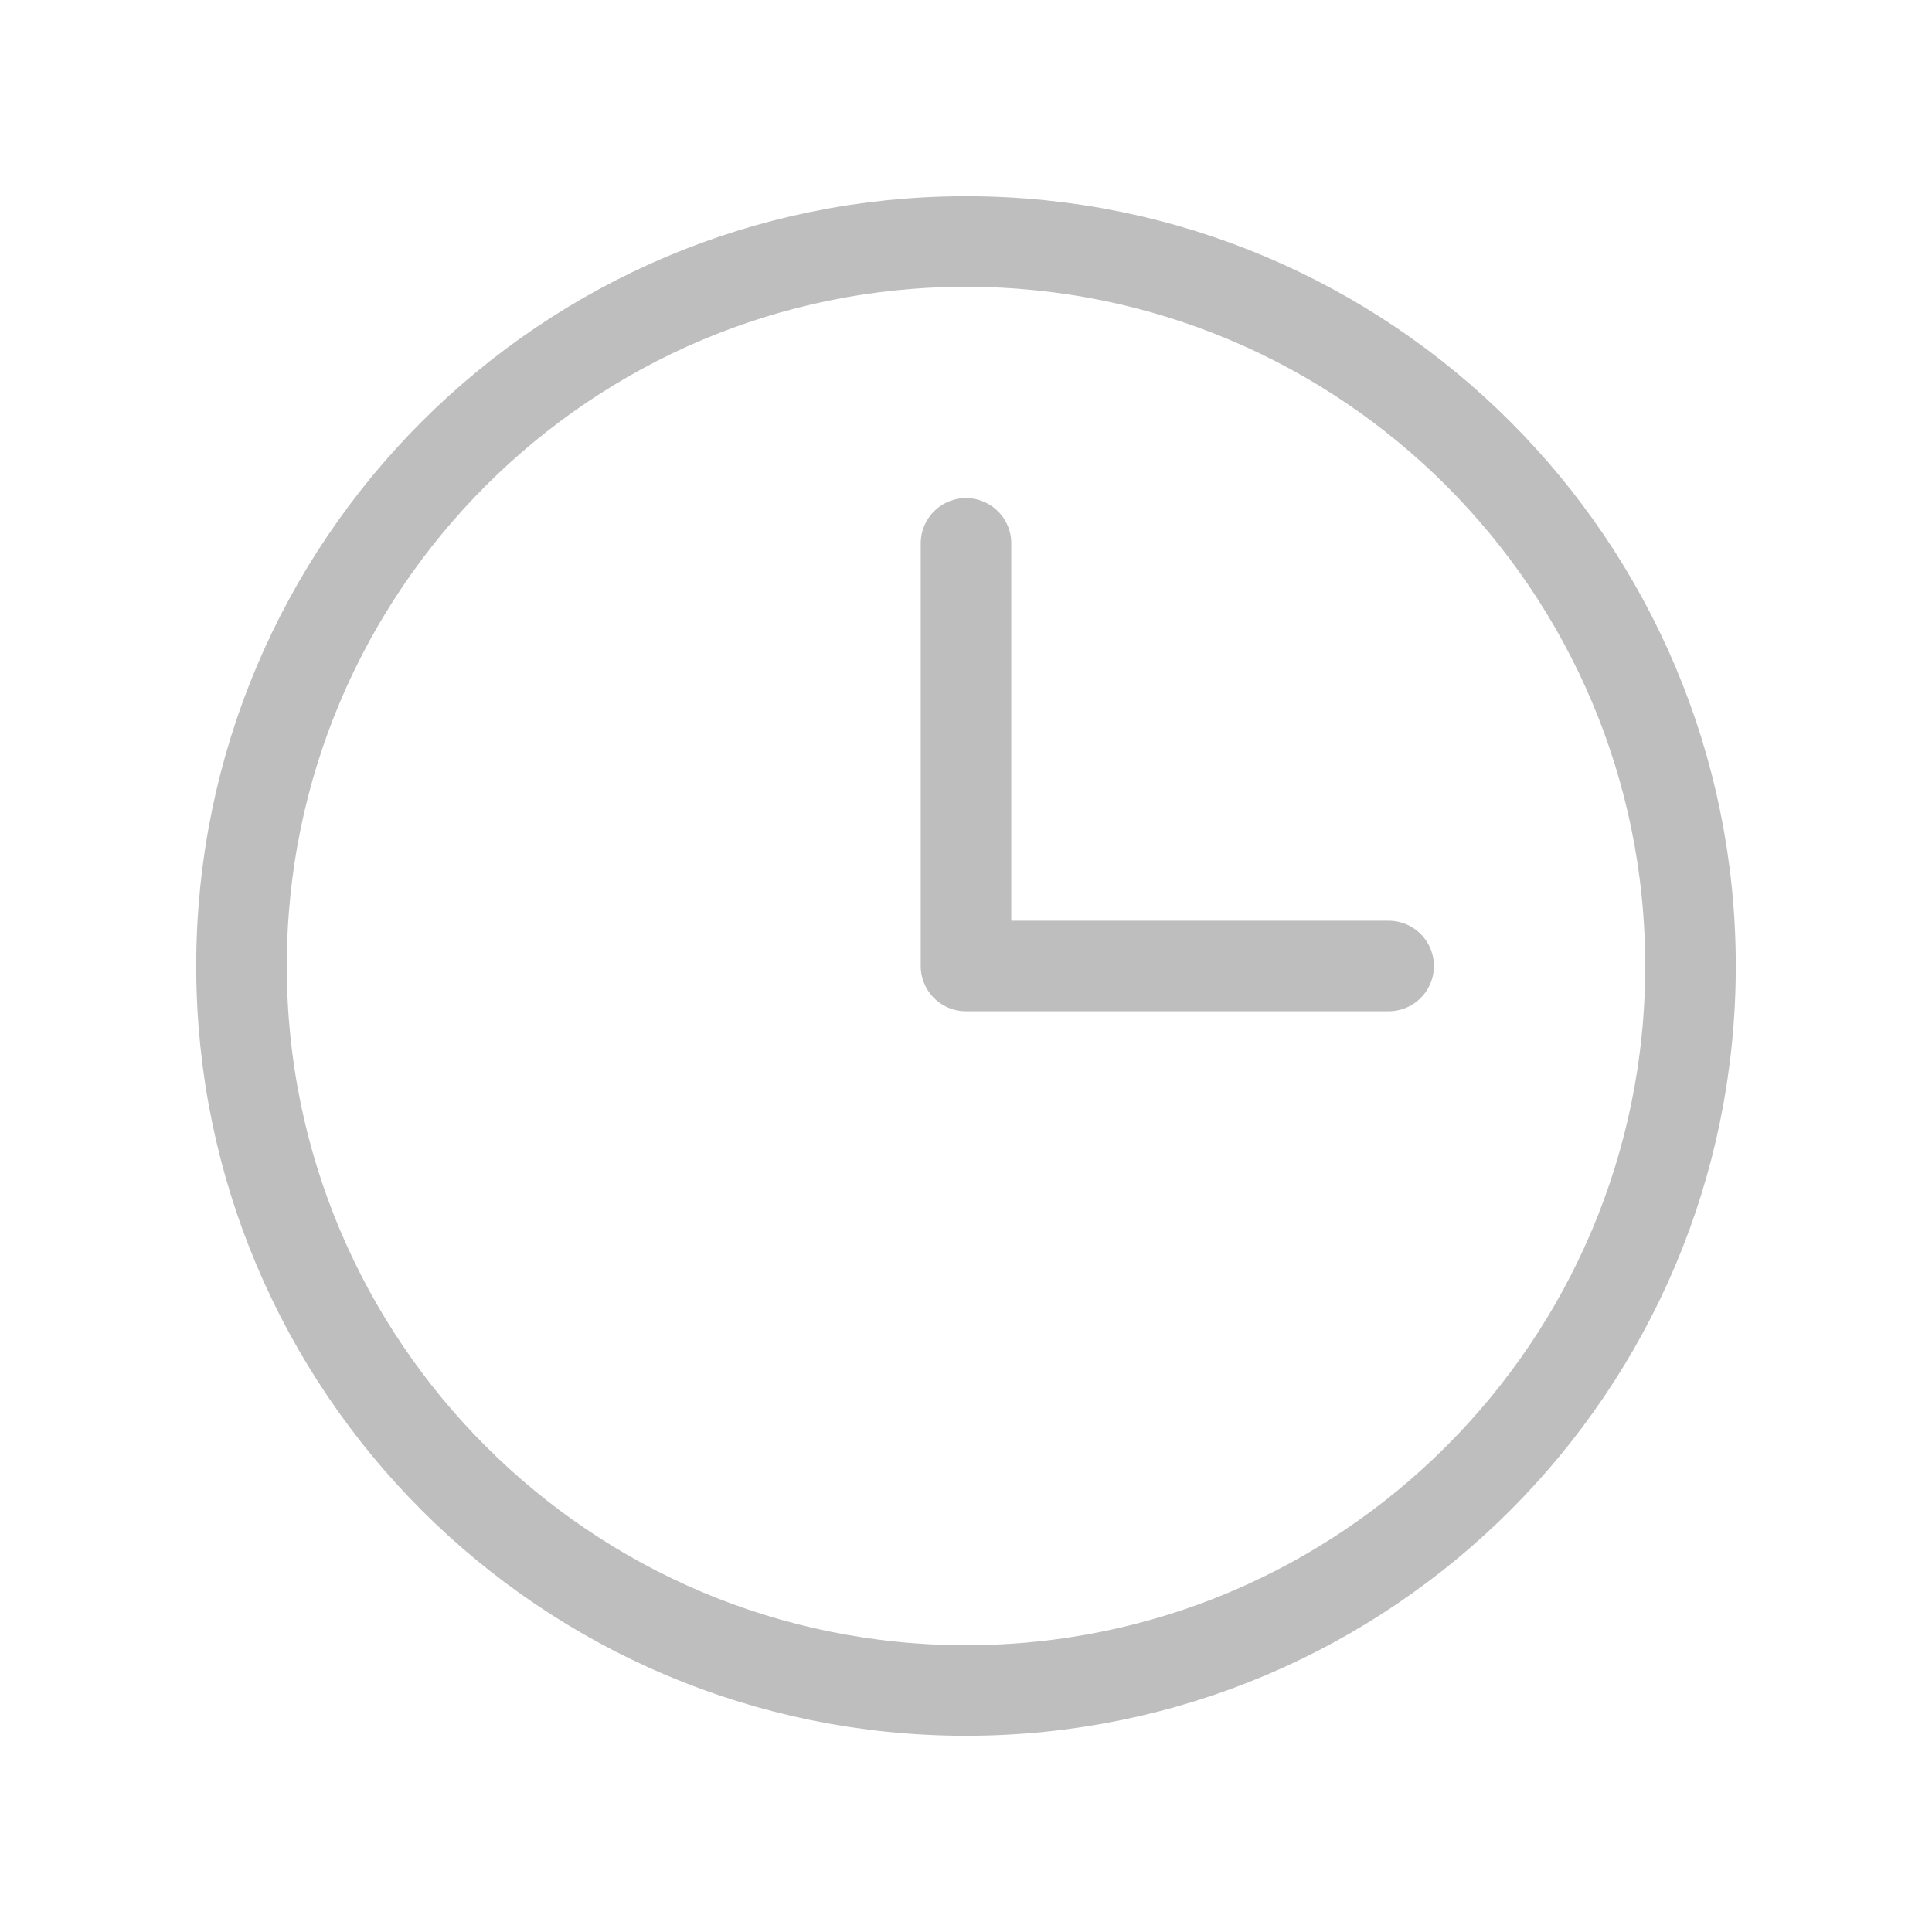
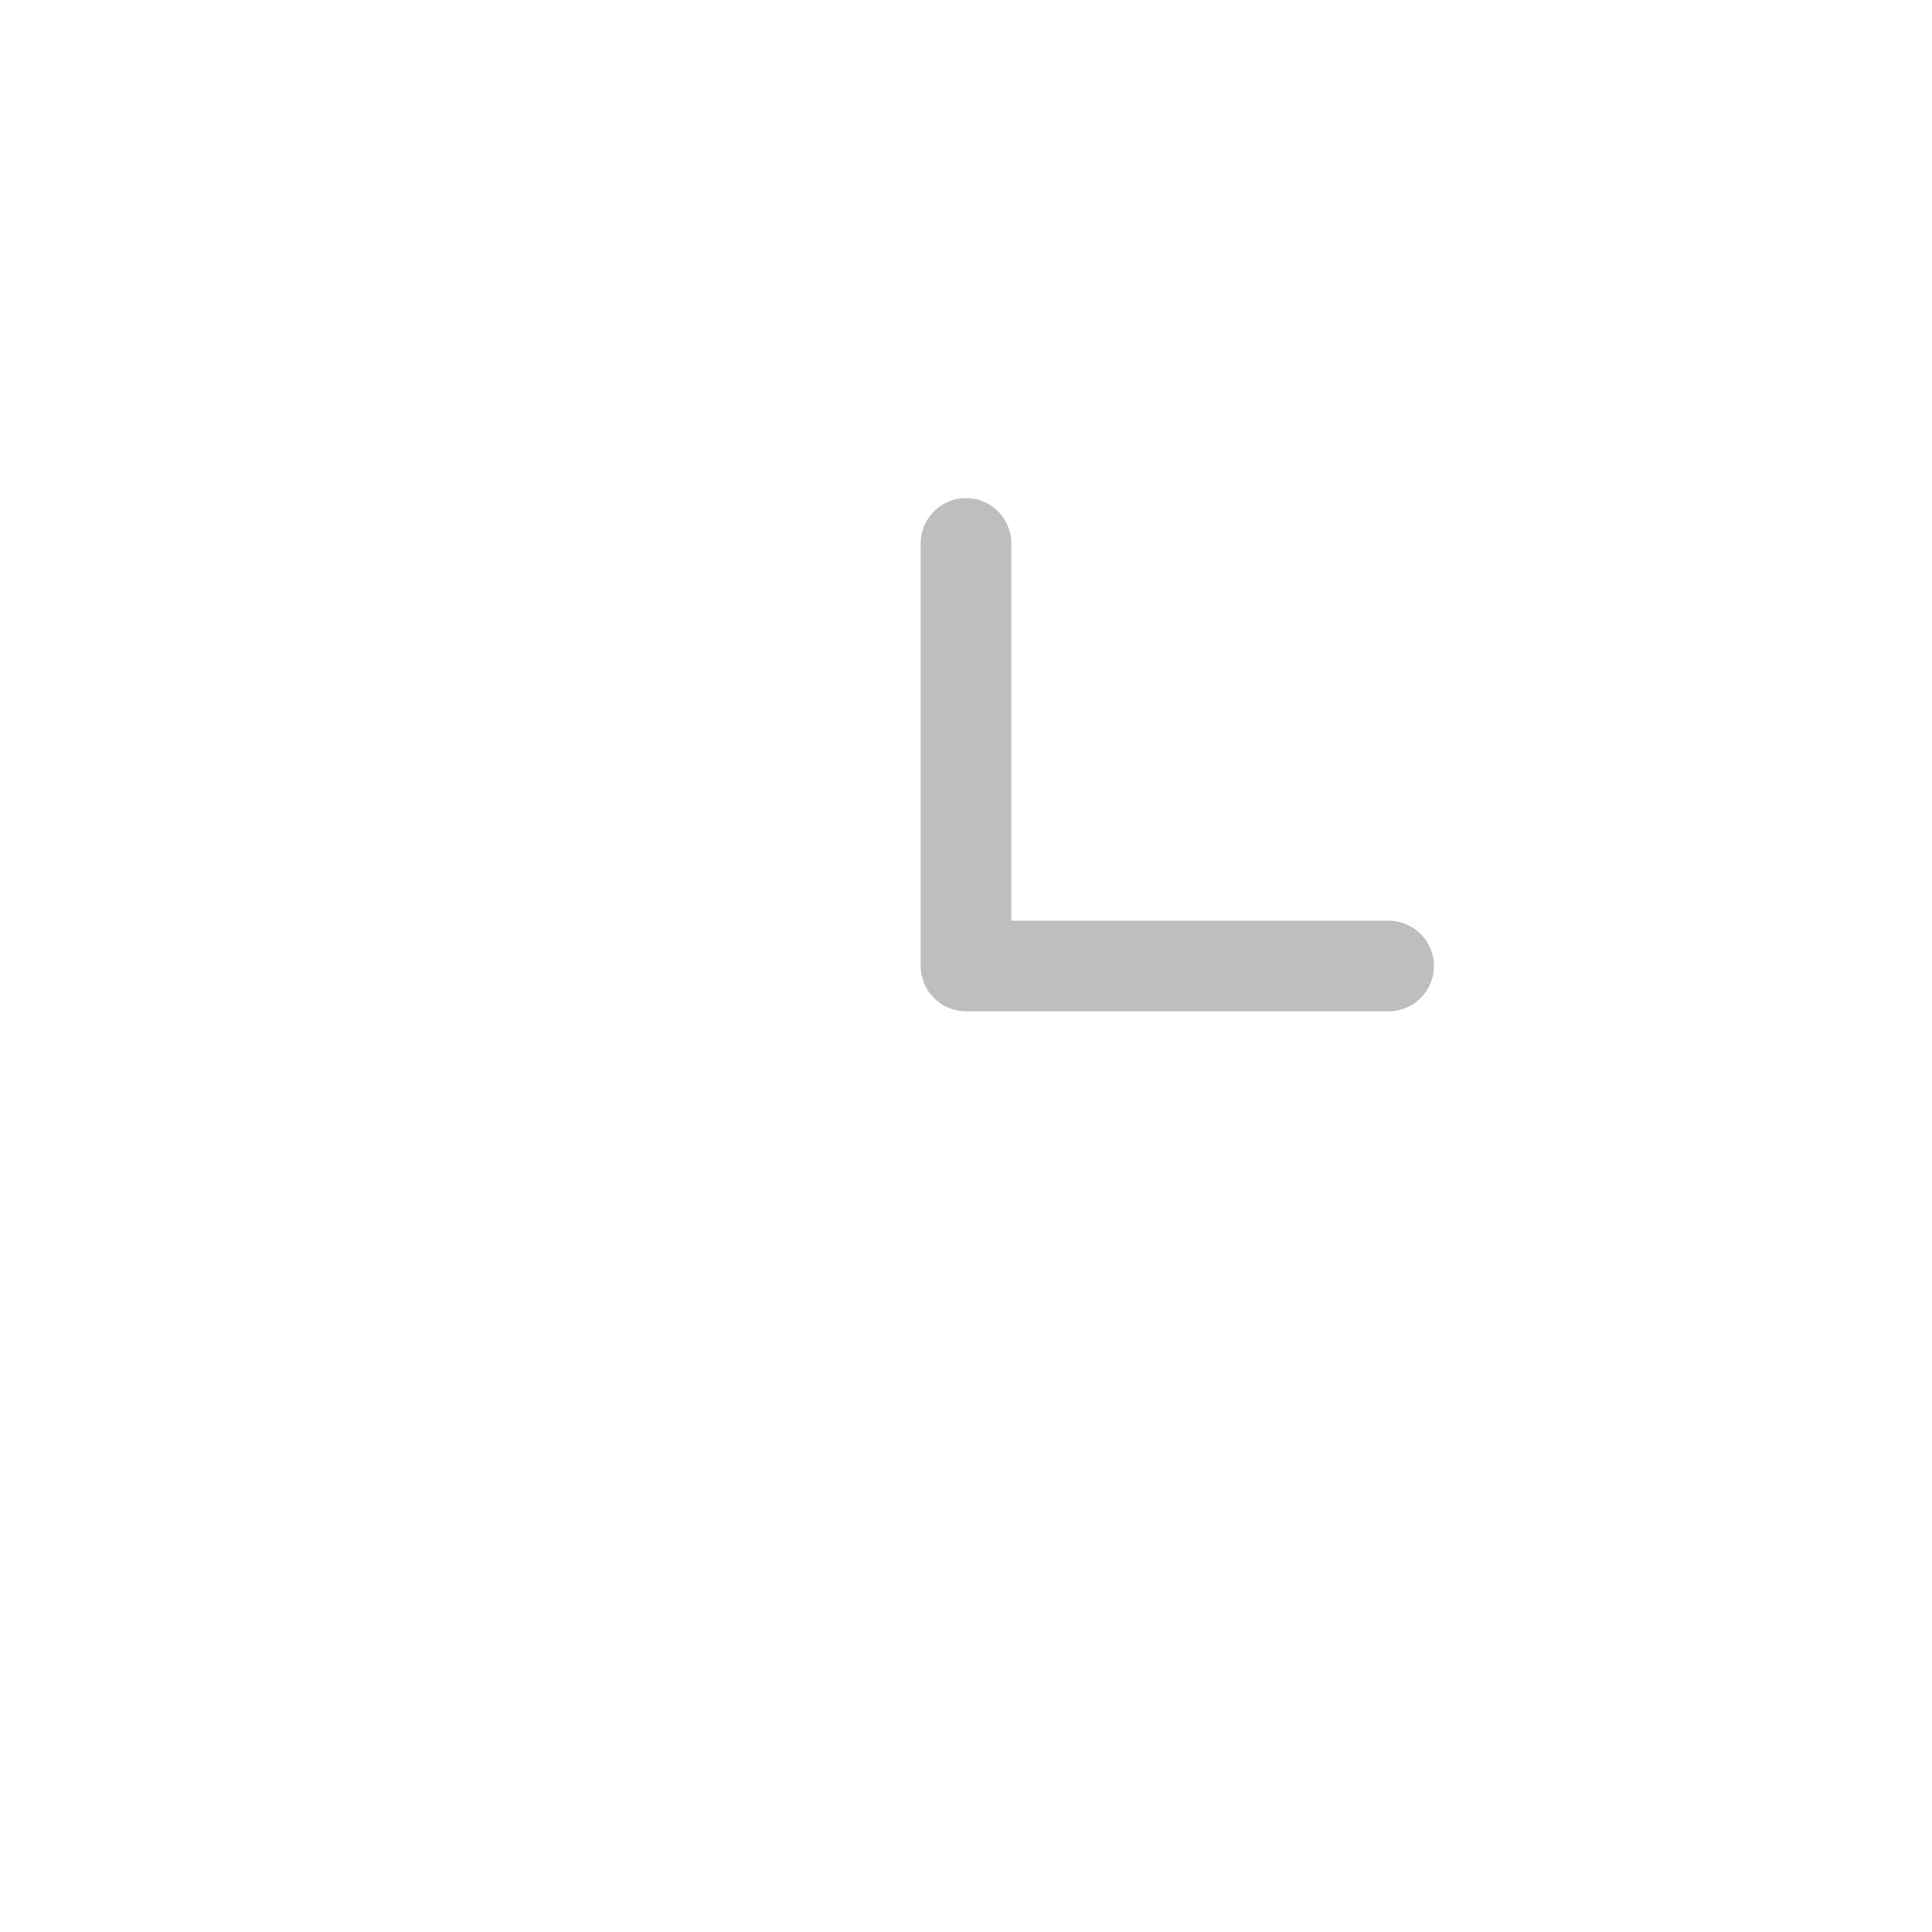
<svg xmlns="http://www.w3.org/2000/svg" width="32" height="32" viewBox="0 0 32 32" fill="none">
-   <path d="M16 28C22.627 28 28 22.627 28 16C28 9.373 22.627 4 16 4C9.373 4 4 9.373 4 16C4 22.627 9.373 28 16 28Z" stroke="#BEBEBE" stroke-width="1.5" stroke-linecap="round" stroke-linejoin="round" />
  <path d="M16 9V16H23" stroke="#BEBEBE" stroke-width="1.5" stroke-linecap="round" stroke-linejoin="round" />
</svg>